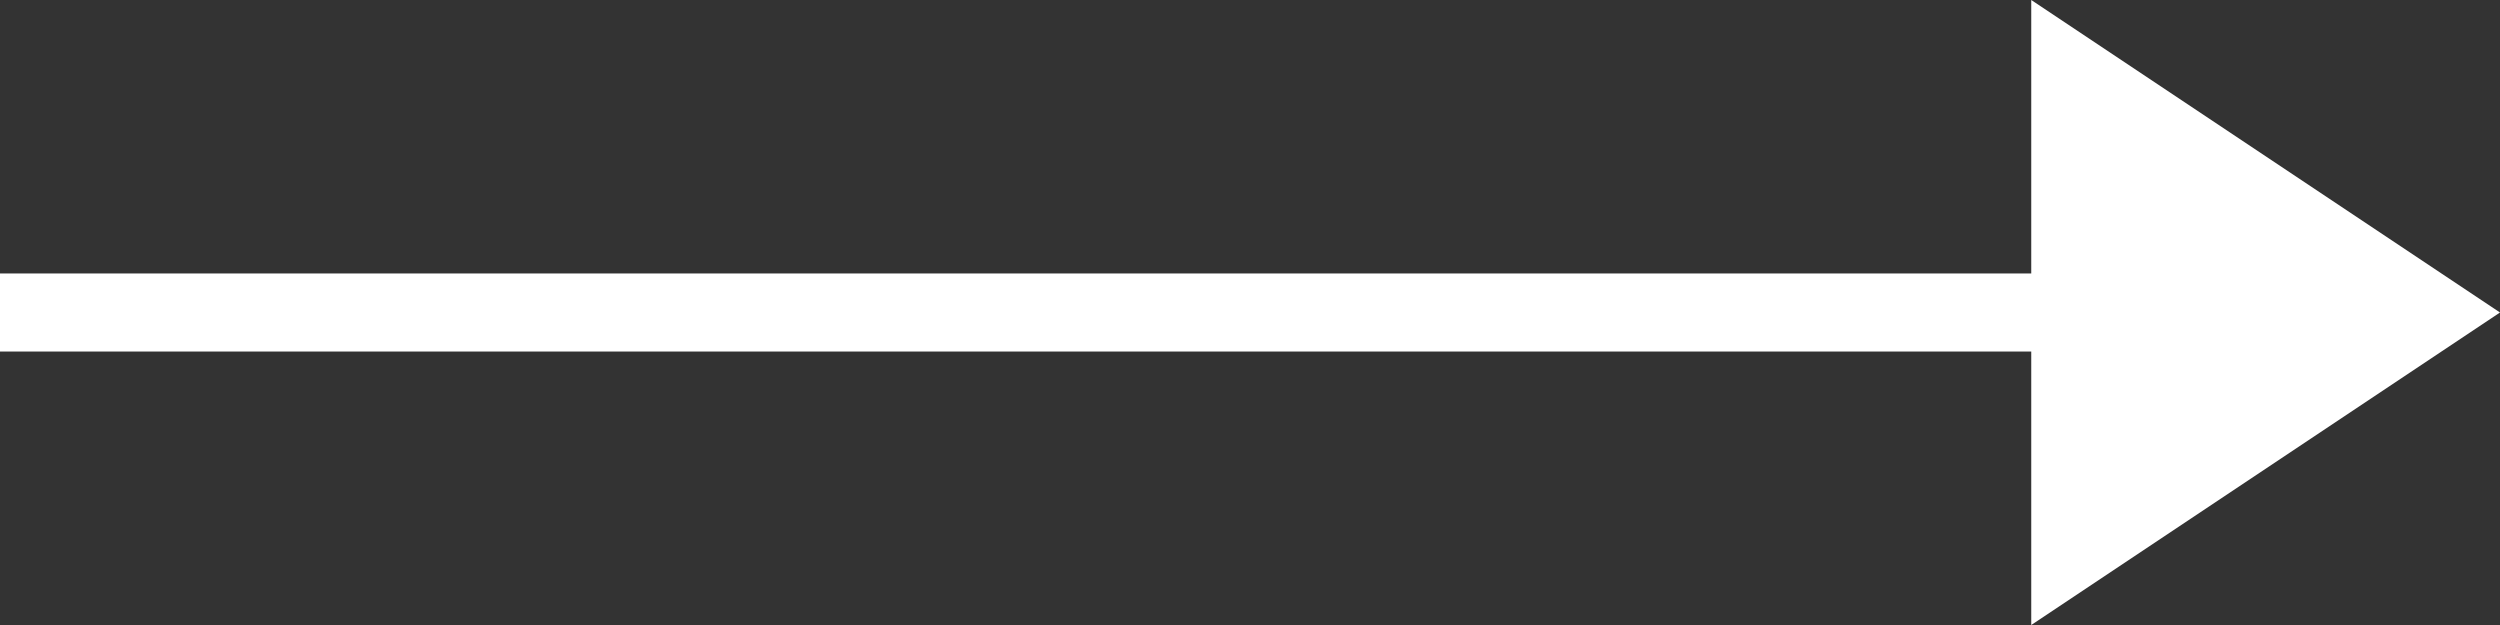
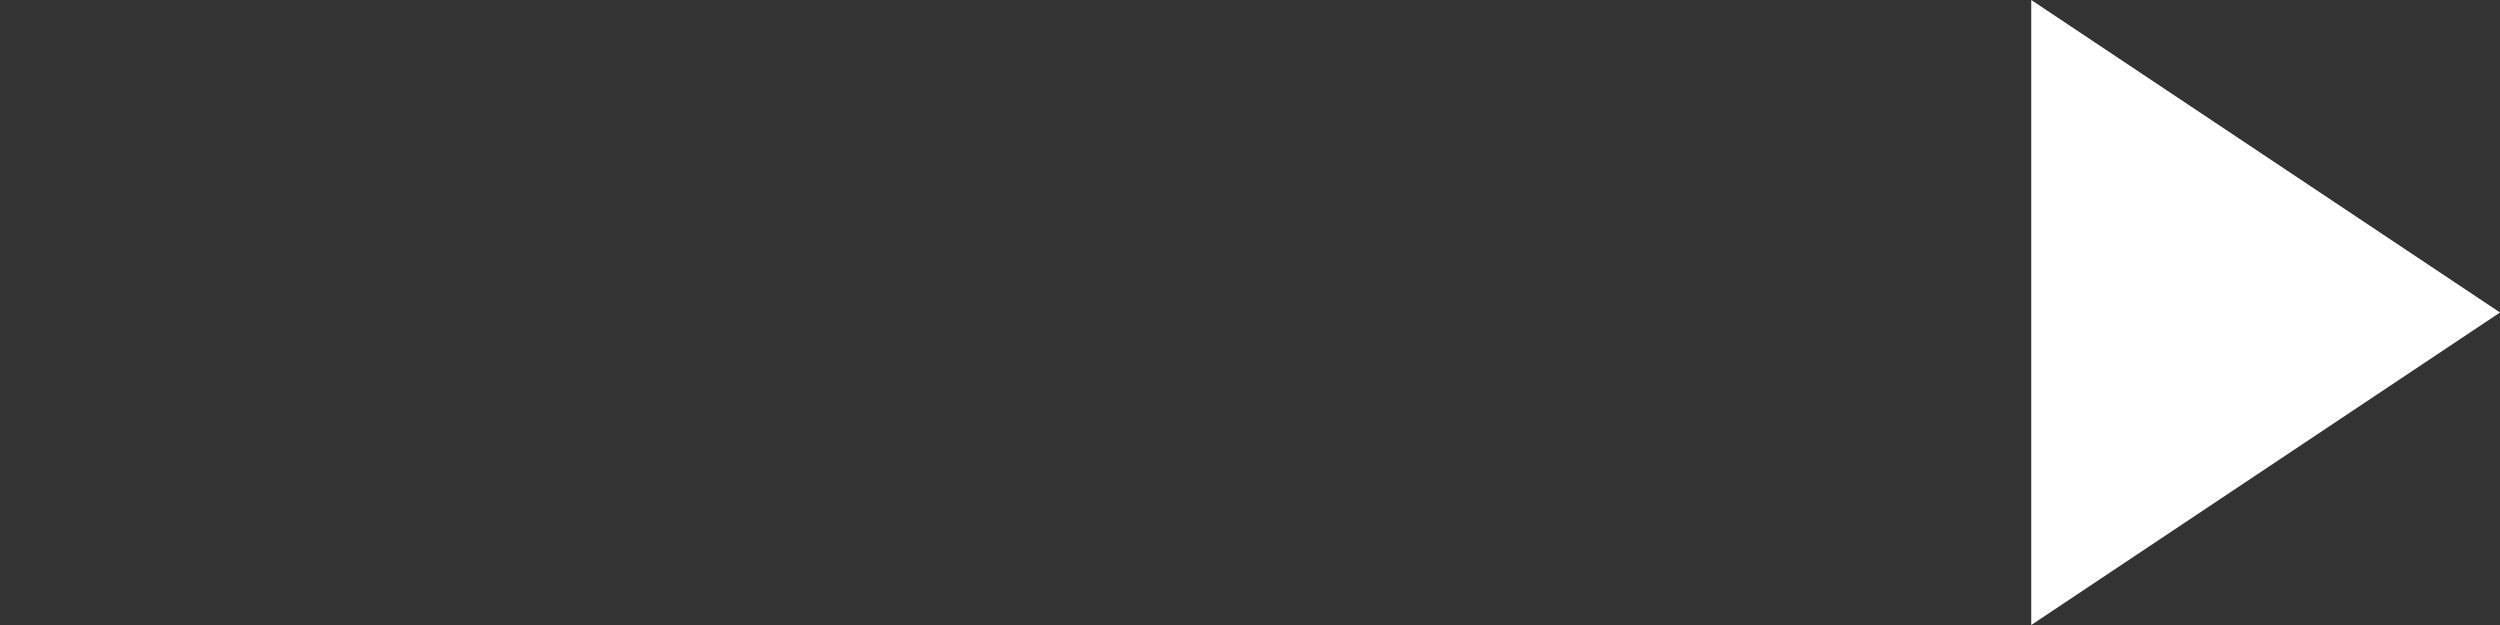
<svg xmlns="http://www.w3.org/2000/svg" width="32" height="8" viewBox="0 0 32 8" fill="none">
  <rect x="0" y="0" width="32" height="8" fill="#333333" stroke="none" />
-   <path d="M32 4L26 8V4.5H0V3.5H26V0L32 4Z" fill="white" />
+   <path d="M32 4L26 8V4.5V3.5H26V0L32 4Z" fill="white" />
</svg>